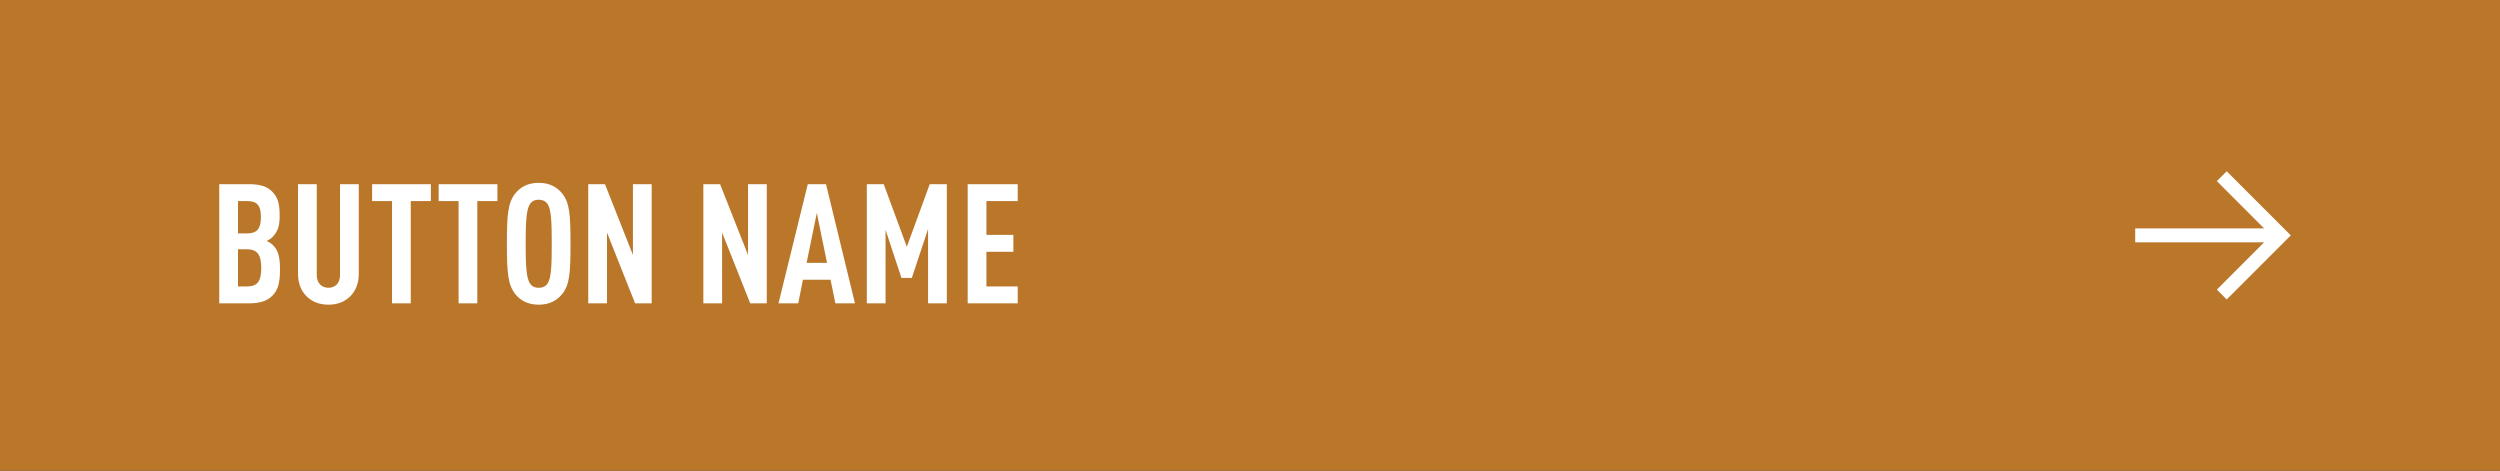
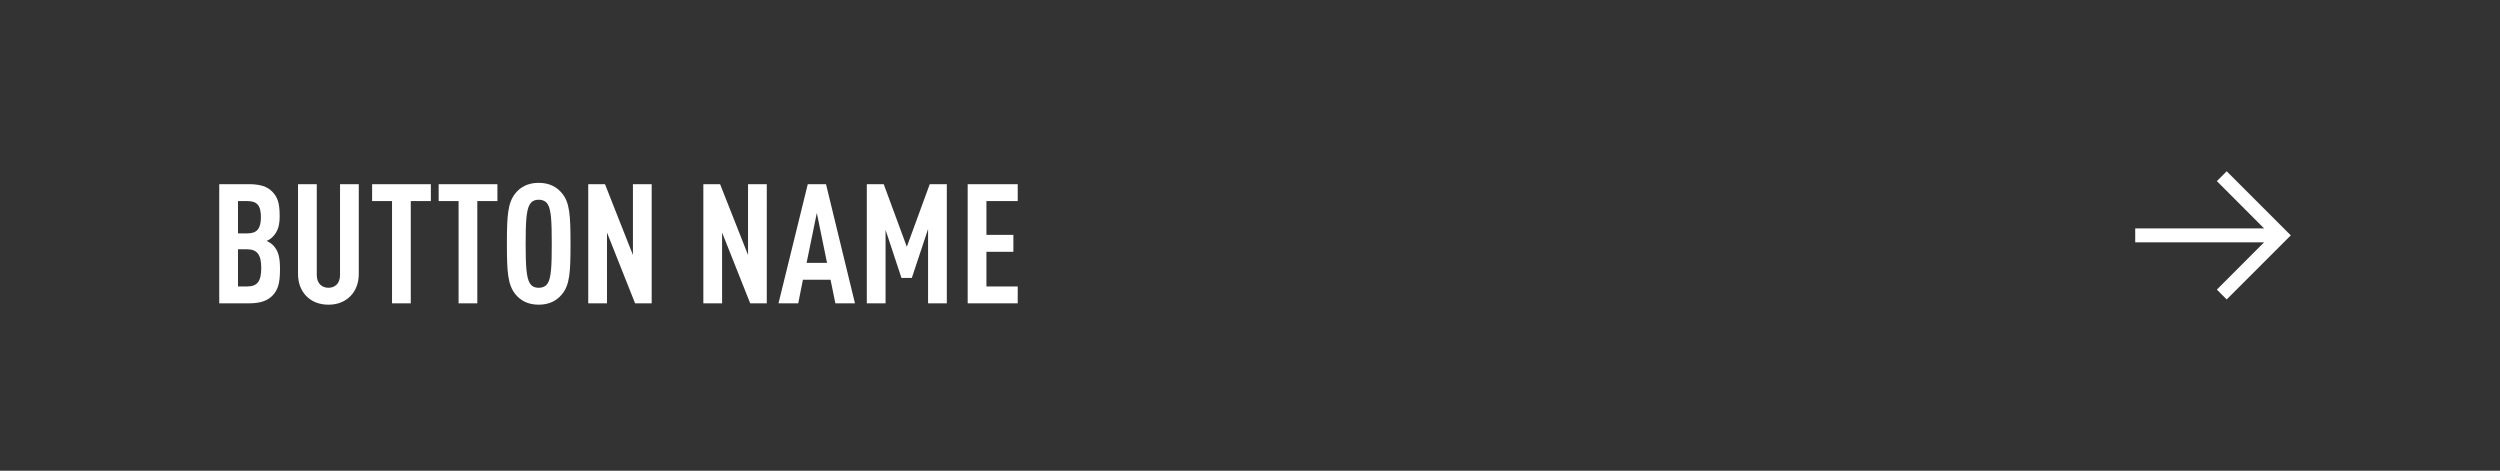
<svg xmlns="http://www.w3.org/2000/svg" width="239" height="45" fill="none">
  <rect width="100%" height="100%" fill="#333333" stroke="none" />
-   <path fill="#BA7729" d="M.5.5h238v44H.5z" />
  <path fill="#fff" d="M26.768 25.736c0 1.344-.192 1.984-.736 2.544-.48.48-1.168.72-2.24.72H20.96V17.608h2.848c1.056 0 1.744.224 2.208.704.528.528.72 1.104.72 2.336 0 .816-.128 1.44-.656 1.984-.16.16-.352.304-.592.4.24.112.464.256.624.416.528.544.656 1.232.656 2.288zm-1.792-.128c0-1.264-.4-1.776-1.36-1.776h-.864v3.552h.864c.96 0 1.36-.448 1.36-1.776zm-.032-4.848c0-1.12-.368-1.536-1.296-1.536h-.896v3.088h.896c.928 0 1.296-.464 1.296-1.552zm9.355 5.44c0 .864-.288 1.584-.784 2.096-.544.56-1.264.832-2.112.832-.848 0-1.584-.272-2.128-.832-.496-.512-.784-1.232-.784-2.096v-8.592h1.792v8.688c0 .816.512 1.216 1.12 1.216.608 0 1.104-.4 1.104-1.216v-8.688h1.792V26.2zm6.891-6.976h-1.92V29h-1.792v-9.776h-1.904v-1.616h5.616v1.616zm6.361 0h-1.92V29H43.84v-9.776h-1.904v-1.616h5.616v1.616zm6.99 4.08c0 2.704-.065 3.952-.833 4.848-.464.56-1.152.976-2.208.976-1.056 0-1.744-.416-2.208-.976-.752-.912-.832-2.144-.832-4.848 0-2.704.08-3.936.832-4.848.464-.56 1.152-.976 2.208-.976 1.056 0 1.744.416 2.208.976.768.896.832 2.144.832 4.848zm-1.793 0c0-2.08-.048-3.232-.384-3.776-.16-.256-.432-.432-.864-.432s-.688.176-.848.432c-.336.544-.4 1.696-.4 3.776s.064 3.232.4 3.776c.16.256.416.432.848.432s.704-.176.864-.432c.336-.544.384-1.696.384-3.776zM62.3 29h-1.584l-2.688-6.768V29h-1.792V17.608h1.6l2.672 6.768v-6.768H62.3V29zm11.004 0H71.72l-2.688-6.768V29H67.24V17.608h1.6l2.672 6.768v-6.768h1.792V29zm8.432 0h-1.872l-.464-2.256h-2.64L76.311 29h-1.888l2.8-11.392h1.744L81.735 29zm-2.672-3.872-.976-4.768-.976 4.768h1.952zM90.516 29h-1.793v-7.104l-1.552 4.672h-.992l-1.52-4.592V29h-1.791V17.608h1.616l2.208 5.984 2.192-5.984h1.632V29zm6.778 0H92.51V17.608h4.784v1.616h-2.992v3.232h2.576v1.616h-2.576v3.312h2.992V29zm114.639-11.687 4.514 4.52h-12.32v1.333h12.32l-4.514 4.52.94.94L219 22.5l-6.127-6.127-.94.94z" />
-   <path stroke="#BA7729" d="M.5.5h238v44H.5z" />
</svg>